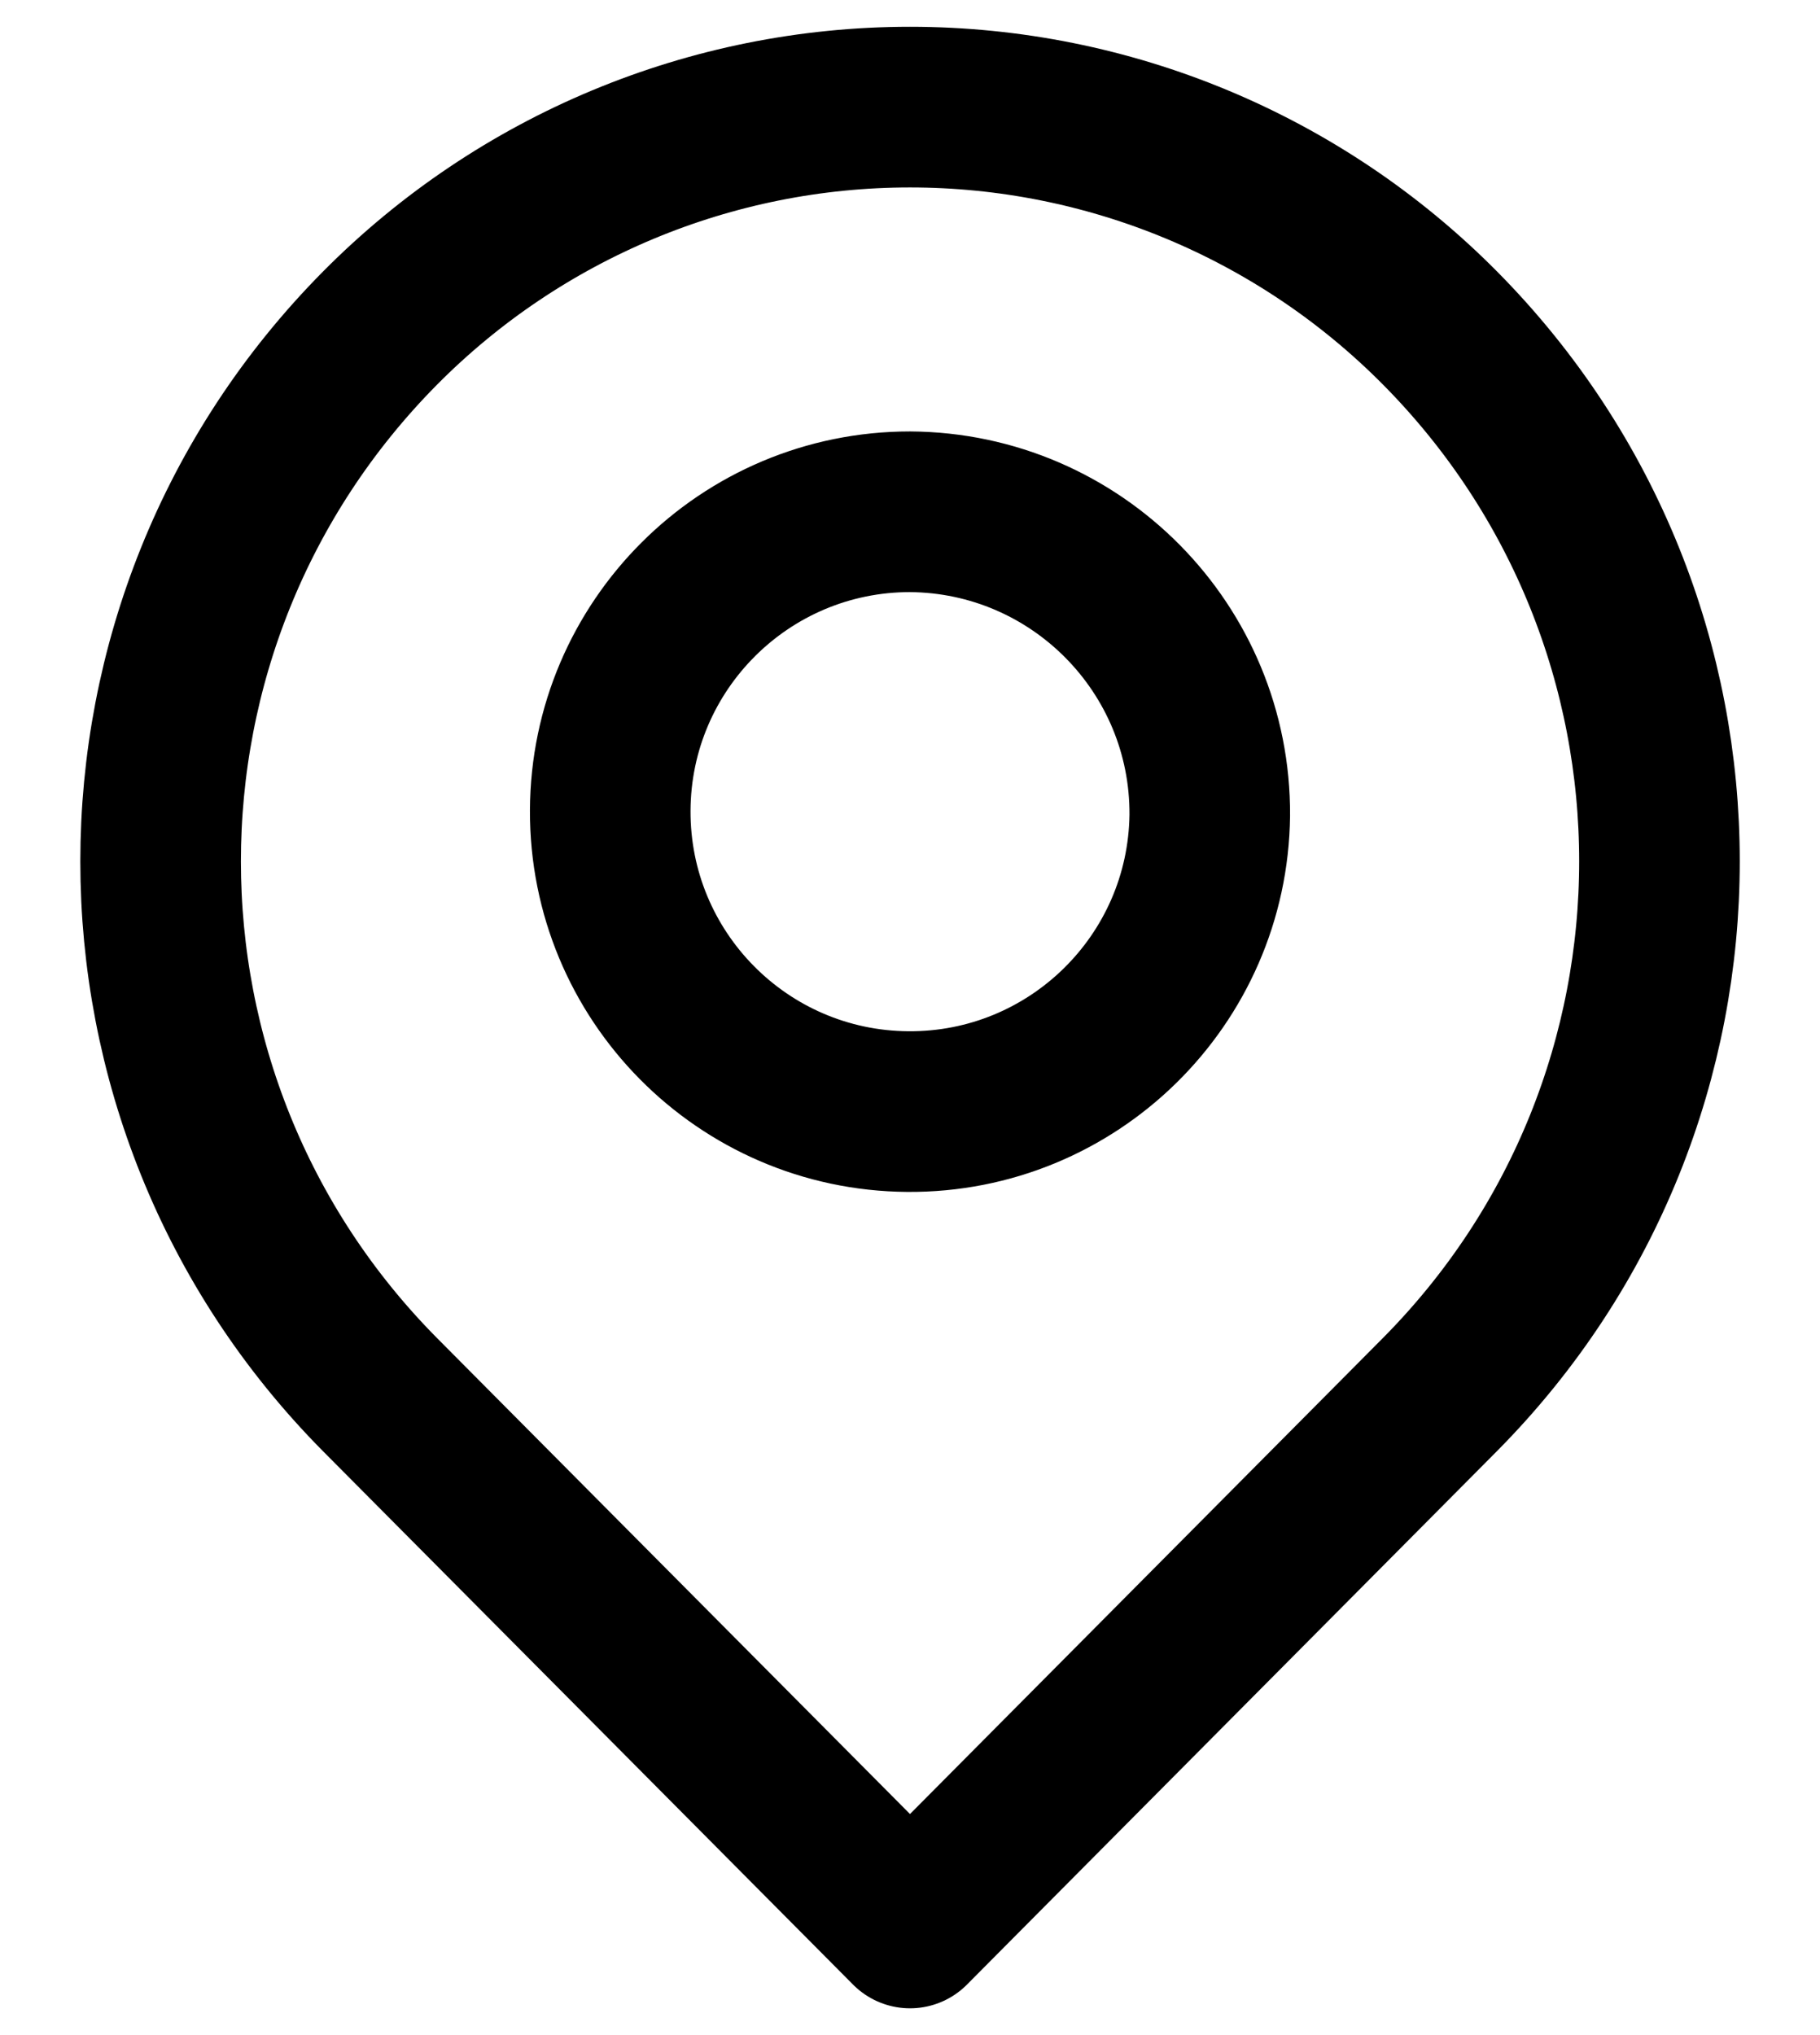
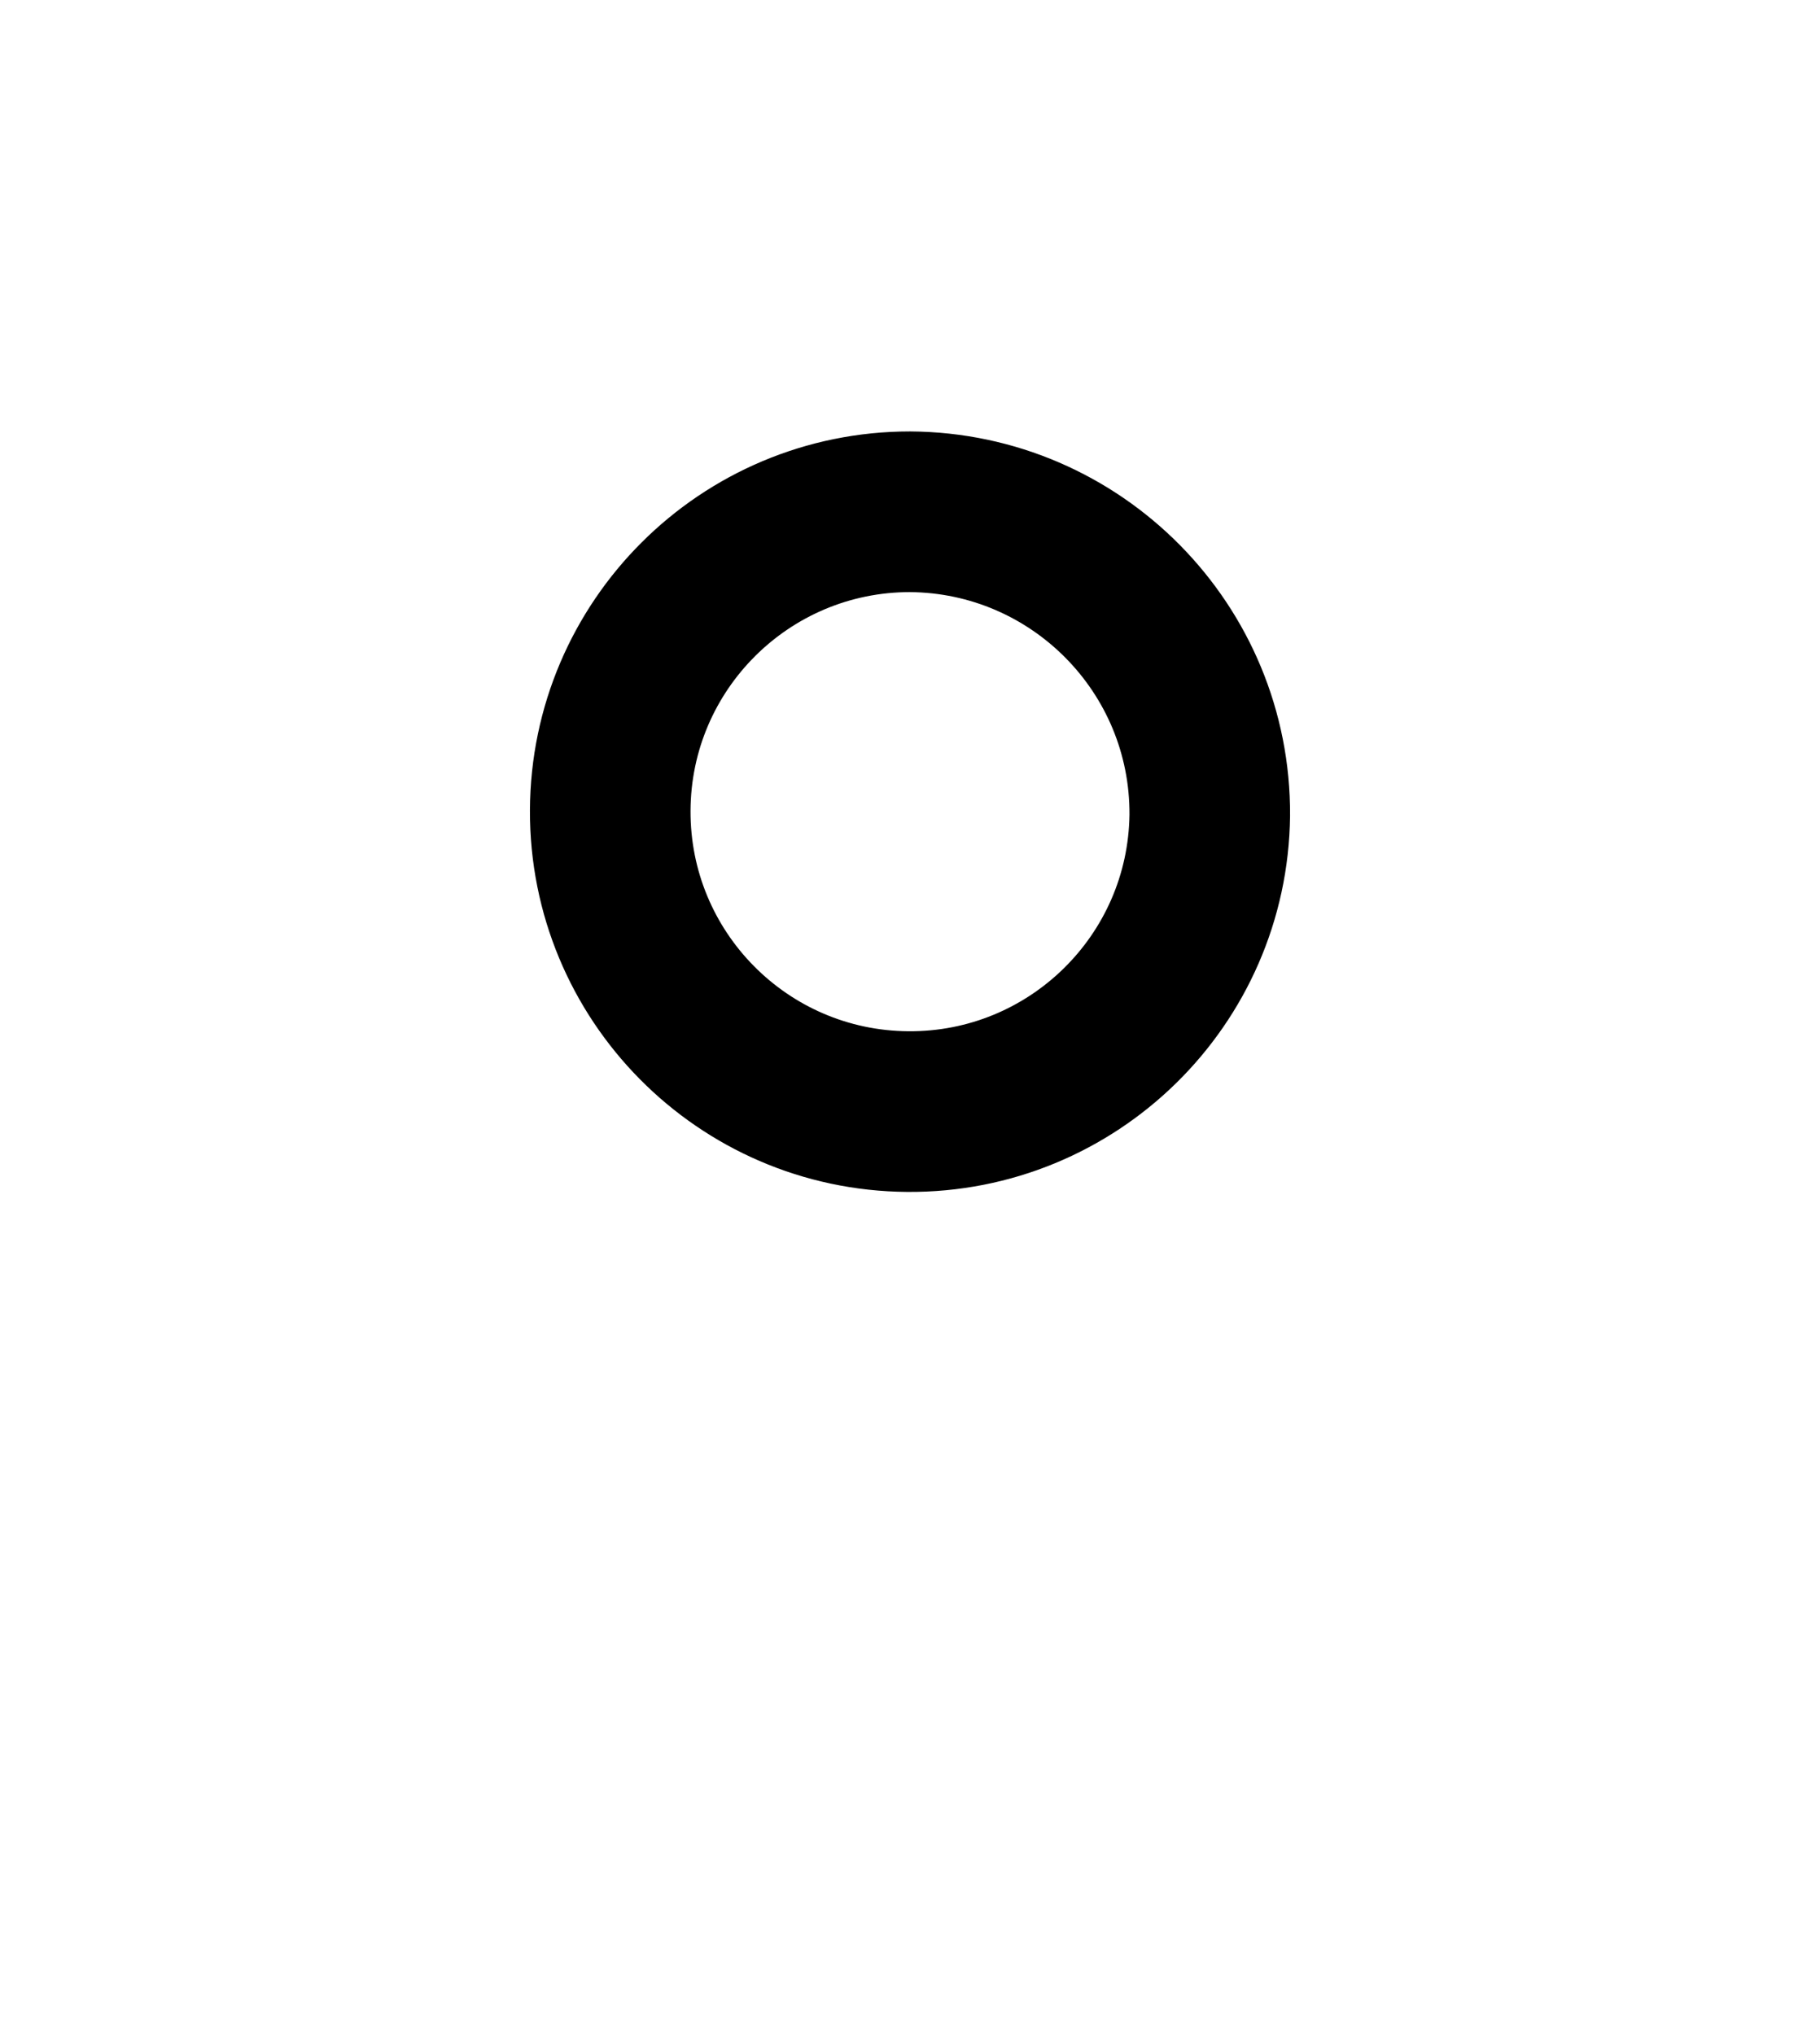
<svg xmlns="http://www.w3.org/2000/svg" width="17" height="19" viewBox="0 0 17 19" fill="none">
-   <path fill-rule="evenodd" clip-rule="evenodd" d="M13.45 3.062C16.184 5.819 16.184 10.264 13.45 13.02L8.5 18L3.55 13.021C0.817 10.265 0.817 5.82 3.55 3.063C4.859 1.743 6.641 1 8.5 1C10.359 1 12.141 1.742 13.45 3.062Z" stroke="black" stroke-width="1.5" stroke-linecap="round" stroke-linejoin="round" />
  <path fill-rule="evenodd" clip-rule="evenodd" d="M11.3 7.611C11.282 9.153 10.02 10.39 8.478 10.378C6.936 10.366 5.694 9.11 5.7 7.567C5.706 6.025 6.958 4.778 8.5 4.778C10.055 4.788 11.309 6.056 11.3 7.611Z" stroke="black" stroke-width="1.5" stroke-linecap="round" stroke-linejoin="round" />
</svg>